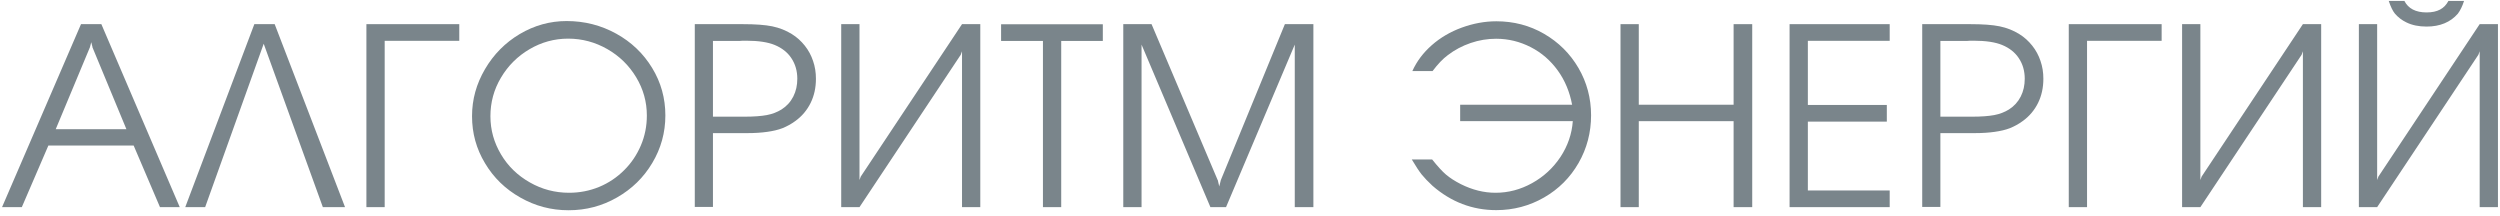
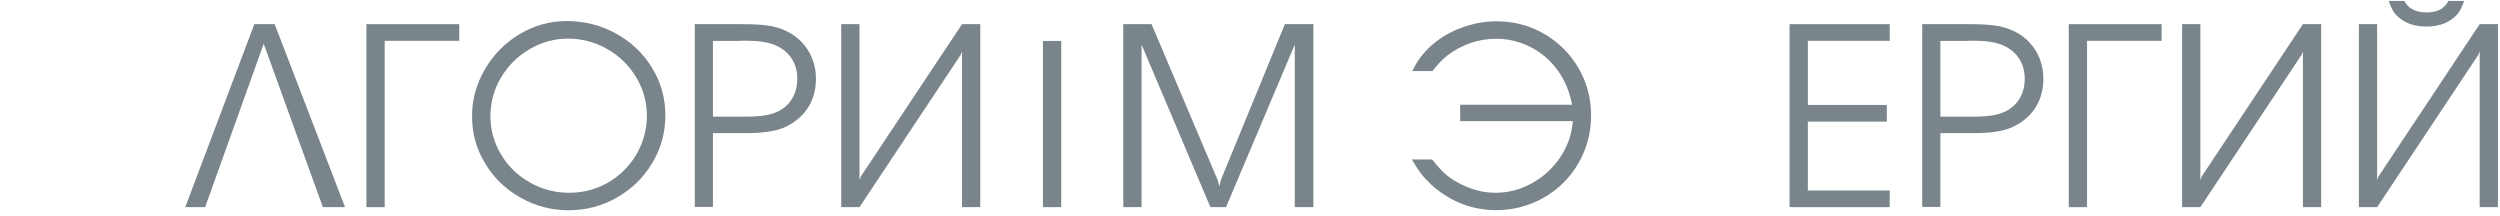
<svg xmlns="http://www.w3.org/2000/svg" width="290" height="25" viewBox="0 0 290 25" fill="none">
-   <path d="M0.238 24.028L9.397 2.802H11.757L20.85 24.028H18.557L15.504 16.882H5.611L2.531 24.028H0.224H0.238ZM10.731 5.469L10.584 4.895L10.437 5.469L6.464 14.988H14.664L10.717 5.469H10.731Z" fill="#7A858B" />
  <path d="M30.597 5.055L23.797 24.028H21.49L29.503 2.802H31.863L40.023 24.028H37.45L30.583 5.055H30.597Z" fill="#7A858B" />
  <path d="M44.623 24.028H42.503V2.802H53.276V4.735H44.623V24.015V24.028Z" fill="#7A858B" />
  <path d="M65.729 2.442C67.809 2.442 69.729 2.935 71.489 3.909C73.249 4.882 74.635 6.215 75.649 7.882C76.675 9.562 77.182 11.402 77.182 13.388C77.182 15.375 76.675 17.215 75.662 18.908C74.662 20.588 73.302 21.921 71.569 22.908C69.849 23.895 67.982 24.388 65.956 24.388C63.929 24.388 62.089 23.895 60.369 22.921C58.636 21.948 57.262 20.615 56.263 18.935C55.249 17.255 54.756 15.442 54.756 13.482C54.756 11.522 55.263 9.722 56.263 8.015C57.262 6.309 58.609 4.949 60.289 3.949C61.982 2.949 63.796 2.442 65.729 2.442ZM65.902 4.482C64.302 4.482 62.809 4.895 61.422 5.709C60.036 6.522 58.929 7.629 58.116 9.002C57.289 10.388 56.889 11.882 56.889 13.482C56.889 15.082 57.302 16.535 58.116 17.908C58.929 19.282 60.049 20.361 61.462 21.161C62.862 21.961 64.382 22.361 66.009 22.361C67.236 22.361 68.395 22.135 69.502 21.681C70.595 21.228 71.569 20.575 72.395 19.748C73.235 18.922 73.875 17.962 74.342 16.868C74.809 15.775 75.035 14.615 75.035 13.402C75.035 11.815 74.622 10.335 73.795 8.962C72.969 7.589 71.849 6.495 70.449 5.695C69.049 4.895 67.529 4.482 65.915 4.482H65.902Z" fill="#7A858B" />
  <path d="M80.595 24.028V2.802H86.168C87.608 2.802 88.742 2.882 89.582 3.055C90.421 3.229 91.181 3.535 91.848 3.949C92.435 4.309 92.928 4.762 93.355 5.295C93.781 5.829 94.101 6.429 94.315 7.069C94.541 7.722 94.648 8.402 94.648 9.135C94.648 10.162 94.448 11.095 94.035 11.935C93.621 12.775 93.021 13.495 92.235 14.055C91.781 14.388 91.288 14.655 90.768 14.868C90.248 15.068 89.662 15.202 88.995 15.295C88.341 15.388 87.582 15.442 86.688 15.442H82.702V24.001H80.582L80.595 24.028ZM82.715 13.535H86.368C87.448 13.535 88.315 13.468 88.955 13.348C89.595 13.228 90.168 13.002 90.662 12.695C91.248 12.322 91.701 11.828 92.021 11.202C92.341 10.575 92.488 9.882 92.488 9.135C92.488 8.242 92.261 7.442 91.808 6.762C91.355 6.069 90.701 5.562 89.862 5.215C89.088 4.895 87.995 4.722 86.568 4.722H86.155L85.782 4.749H82.702V13.548L82.715 13.535Z" fill="#7A858B" />
  <path d="M113.714 24.028H111.594V5.949L111.448 6.349L99.701 24.028H97.581V2.802H99.701V20.881L99.848 20.482L111.594 2.802H113.714V24.028Z" fill="#7A858B" />
-   <path d="M120.981 24.028V4.749H116.127V2.815H127.927V4.749H123.101V24.028H120.981Z" fill="#7A858B" />
+   <path d="M120.981 24.028V4.749H116.127V2.815V4.749H123.101V24.028H120.981Z" fill="#7A858B" />
  <path d="M141.26 20.881L141.433 21.628L141.62 20.881L149.046 2.802H152.353V24.028H150.193V5.175L142.22 24.028H140.407L132.42 5.175V24.028H130.3V2.802H133.58L141.247 20.881H141.26Z" fill="#7A858B" />
  <path d="M182.432 14.055H169.379V12.149H182.365C182.085 10.668 181.539 9.335 180.699 8.175C179.859 7.015 178.819 6.109 177.565 5.469C176.312 4.829 174.979 4.495 173.552 4.495C172.552 4.495 171.566 4.655 170.592 4.989C169.619 5.322 168.739 5.789 167.939 6.402C167.379 6.815 166.792 7.429 166.179 8.242H163.833C164.339 7.122 165.086 6.122 166.086 5.242C167.086 4.362 168.246 3.682 169.566 3.202C170.886 2.722 172.219 2.469 173.579 2.469C175.579 2.469 177.432 2.949 179.112 3.922C180.792 4.895 182.125 6.215 183.099 7.882C184.072 9.549 184.565 11.389 184.565 13.375C184.565 15.362 184.085 17.215 183.112 18.908C182.139 20.602 180.805 21.935 179.112 22.908C177.419 23.881 175.565 24.375 173.566 24.375C170.792 24.375 168.326 23.428 166.166 21.548C165.646 21.068 165.232 20.628 164.926 20.255C164.619 19.868 164.233 19.282 163.766 18.495H166.126C166.766 19.295 167.299 19.882 167.739 20.255C168.179 20.628 168.752 21.002 169.459 21.361C170.792 22.028 172.126 22.361 173.486 22.361C174.966 22.361 176.379 21.988 177.725 21.241C179.072 20.495 180.165 19.482 181.019 18.202C181.859 16.922 182.339 15.535 182.445 14.055H182.432Z" fill="#7A858B" />
-   <path d="M187.979 24.028V2.802H190.098V12.148H201.098V2.802H203.258V24.028H201.098V14.055H190.098V24.028H187.979Z" fill="#7A858B" />
  <path d="M207.591 24.028V2.802H219.204V4.735H209.711V12.175H218.871V14.108H209.711V22.095H219.204V24.028H207.591Z" fill="#7A858B" />
  <path d="M222.977 24.028V2.802H228.551C229.991 2.802 231.124 2.882 231.964 3.055C232.804 3.229 233.564 3.535 234.23 3.949C234.817 4.309 235.31 4.762 235.737 5.295C236.164 5.829 236.484 6.429 236.697 7.069C236.924 7.722 237.03 8.402 237.03 9.135C237.03 10.162 236.83 11.095 236.417 11.935C236.004 12.775 235.404 13.495 234.617 14.055C234.164 14.388 233.67 14.655 233.15 14.868C232.63 15.068 232.044 15.202 231.377 15.295C230.724 15.388 229.964 15.442 229.071 15.442H225.084V24.001H222.964L222.977 24.028ZM225.097 13.535H228.751C229.831 13.535 230.697 13.468 231.337 13.348C231.977 13.228 232.55 13.002 233.044 12.695C233.63 12.322 234.084 11.828 234.404 11.202C234.724 10.575 234.87 9.882 234.87 9.135C234.87 8.242 234.644 7.442 234.19 6.762C233.737 6.069 233.084 5.562 232.244 5.215C231.471 4.895 230.377 4.722 228.951 4.722H228.537L228.164 4.749H225.084V13.548L225.097 13.535Z" fill="#7A858B" />
  <path d="M242.097 24.028H239.977V2.802H250.75V4.735H242.097V24.015V24.028Z" fill="#7A858B" />
  <path d="M269.256 24.028H267.136V5.949L266.99 6.349L255.243 24.028H253.123V2.802H255.243V20.881L255.39 20.482L267.136 2.802H269.256V24.028Z" fill="#7A858B" />
  <path d="M289.762 24.028H287.642V5.949L287.495 6.349L275.749 24.028H273.629V2.802H275.749V20.881L275.896 20.482L287.642 2.802H289.762V24.028ZM277.096 0.109H278.909C279.362 0.989 280.216 1.442 281.482 1.442C282.749 1.442 283.549 1.002 284.015 0.109H285.829C285.629 0.735 285.389 1.215 285.109 1.589C284.255 2.575 283.042 3.082 281.482 3.082C280.576 3.082 279.802 2.922 279.149 2.602C278.616 2.349 278.176 2.002 277.816 1.589C277.562 1.282 277.322 0.789 277.096 0.109Z" fill="#7A858B" />
</svg>